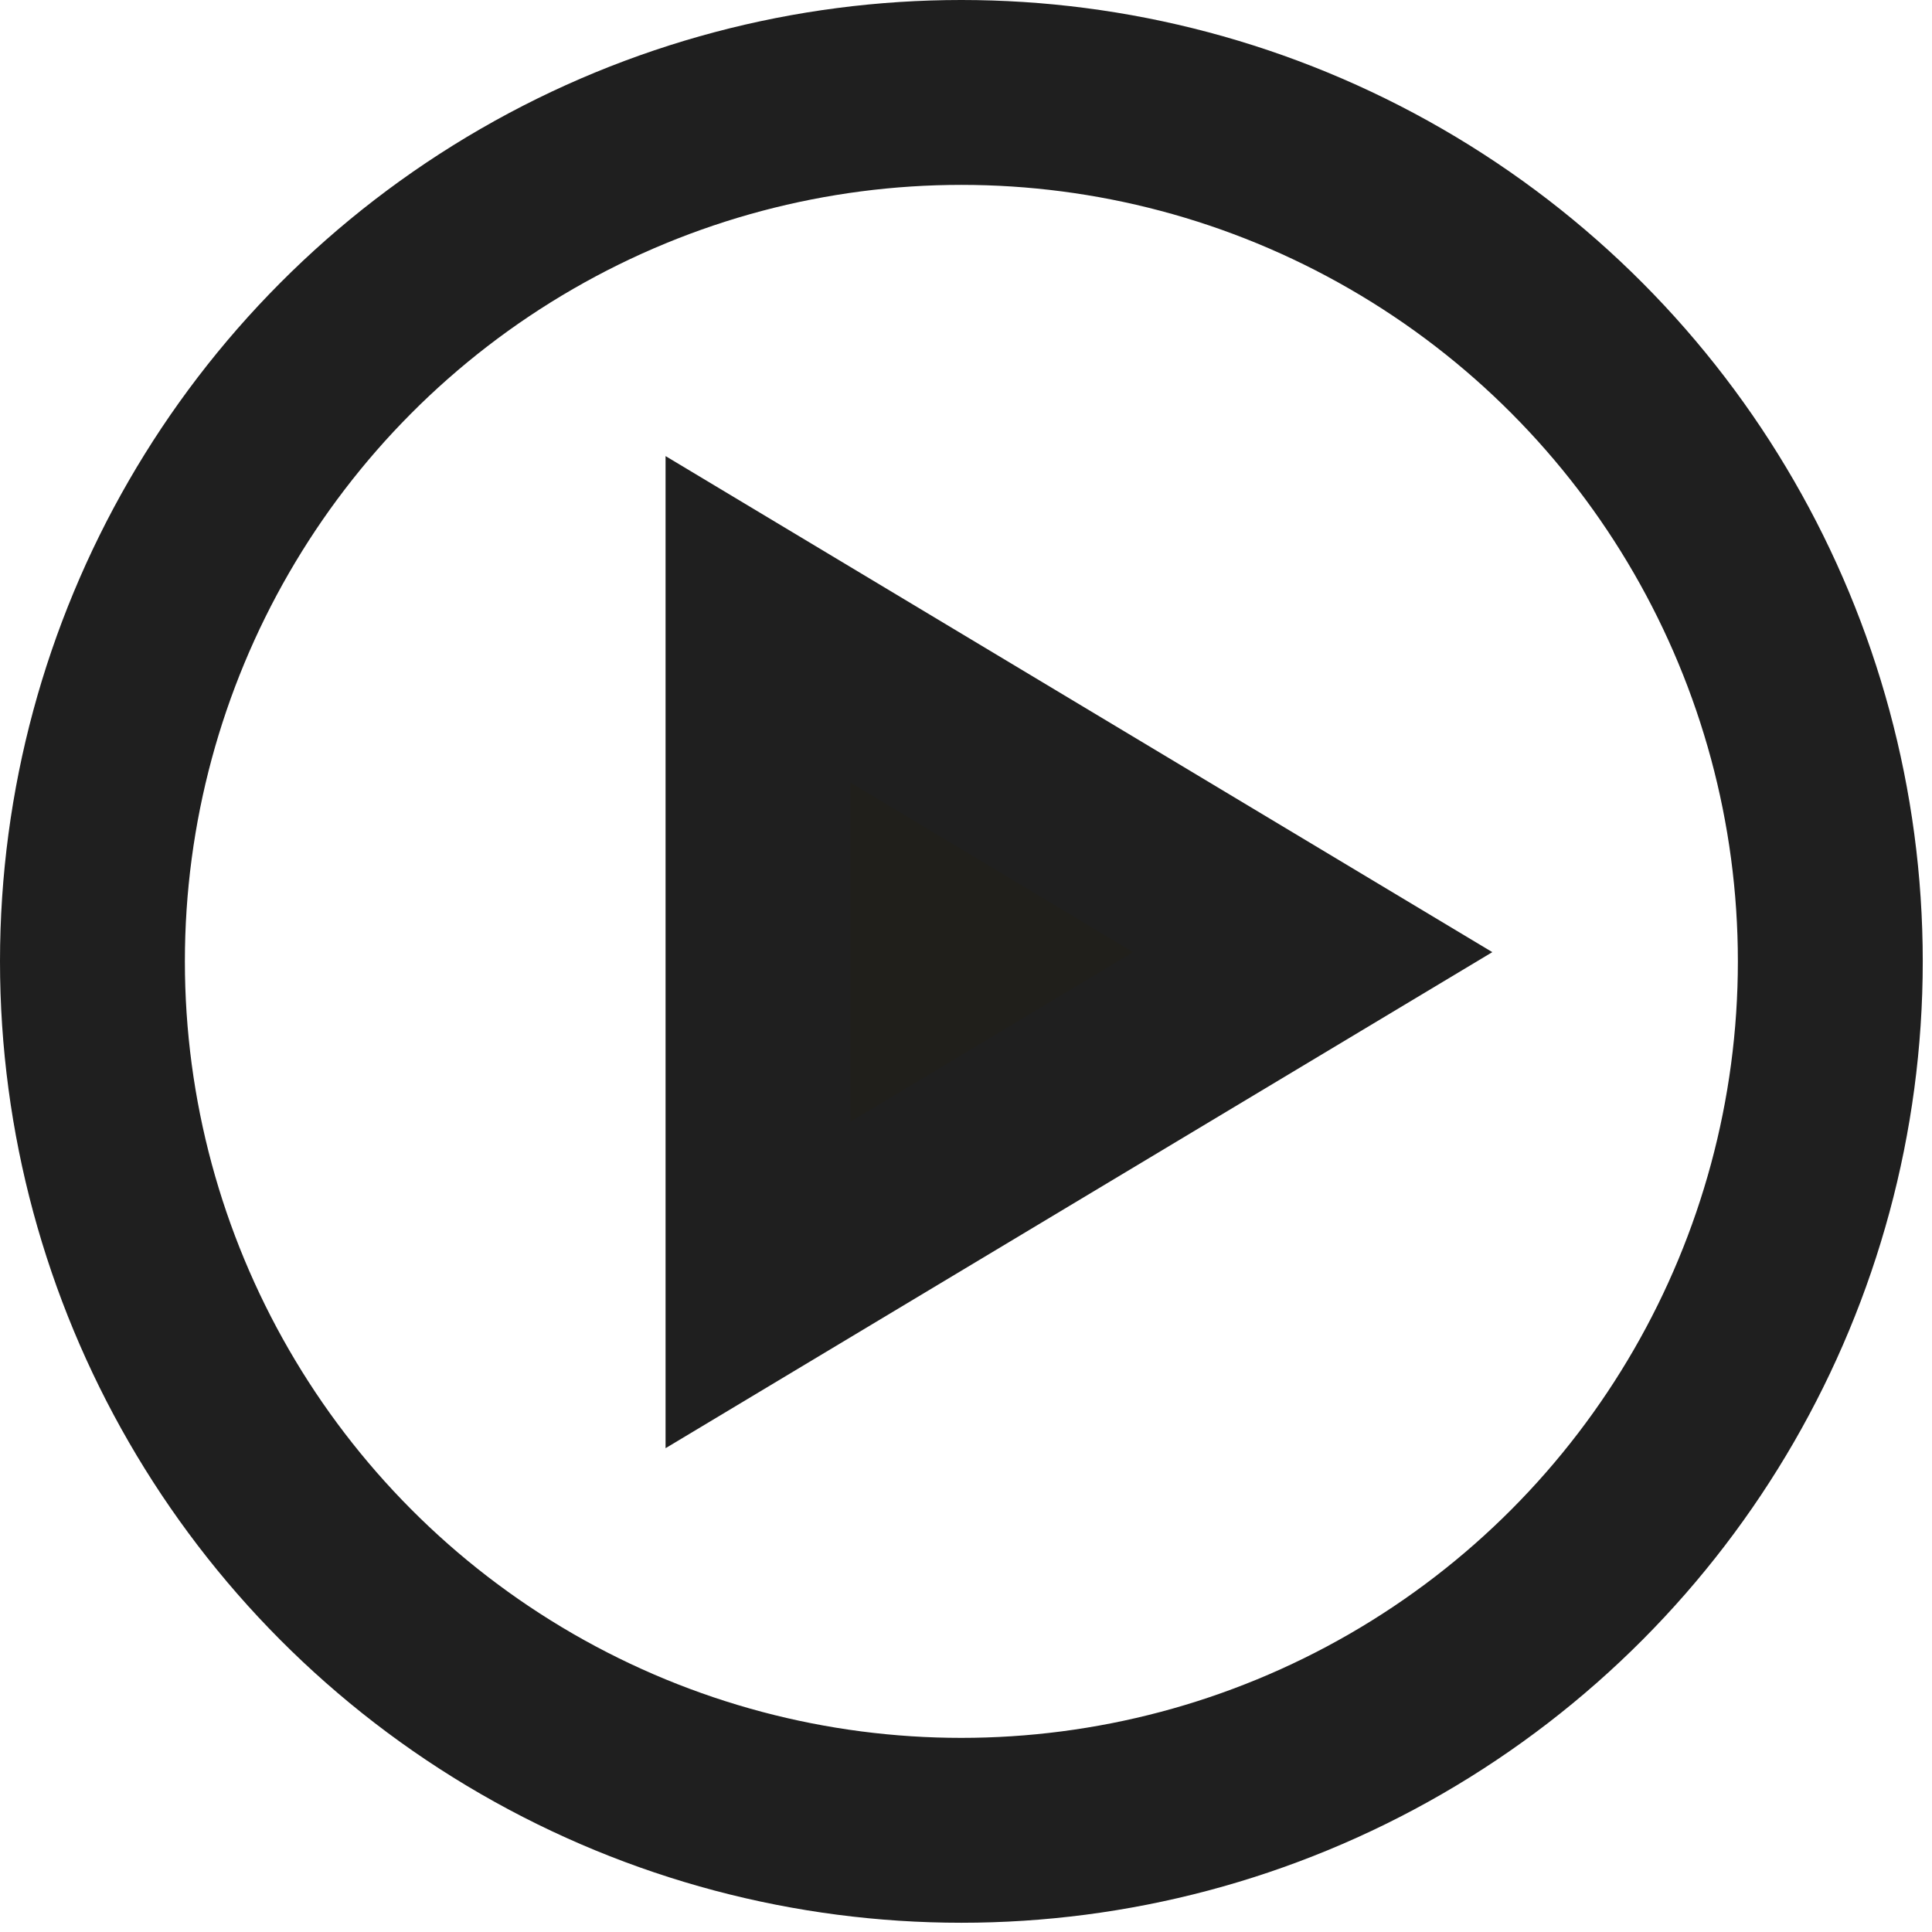
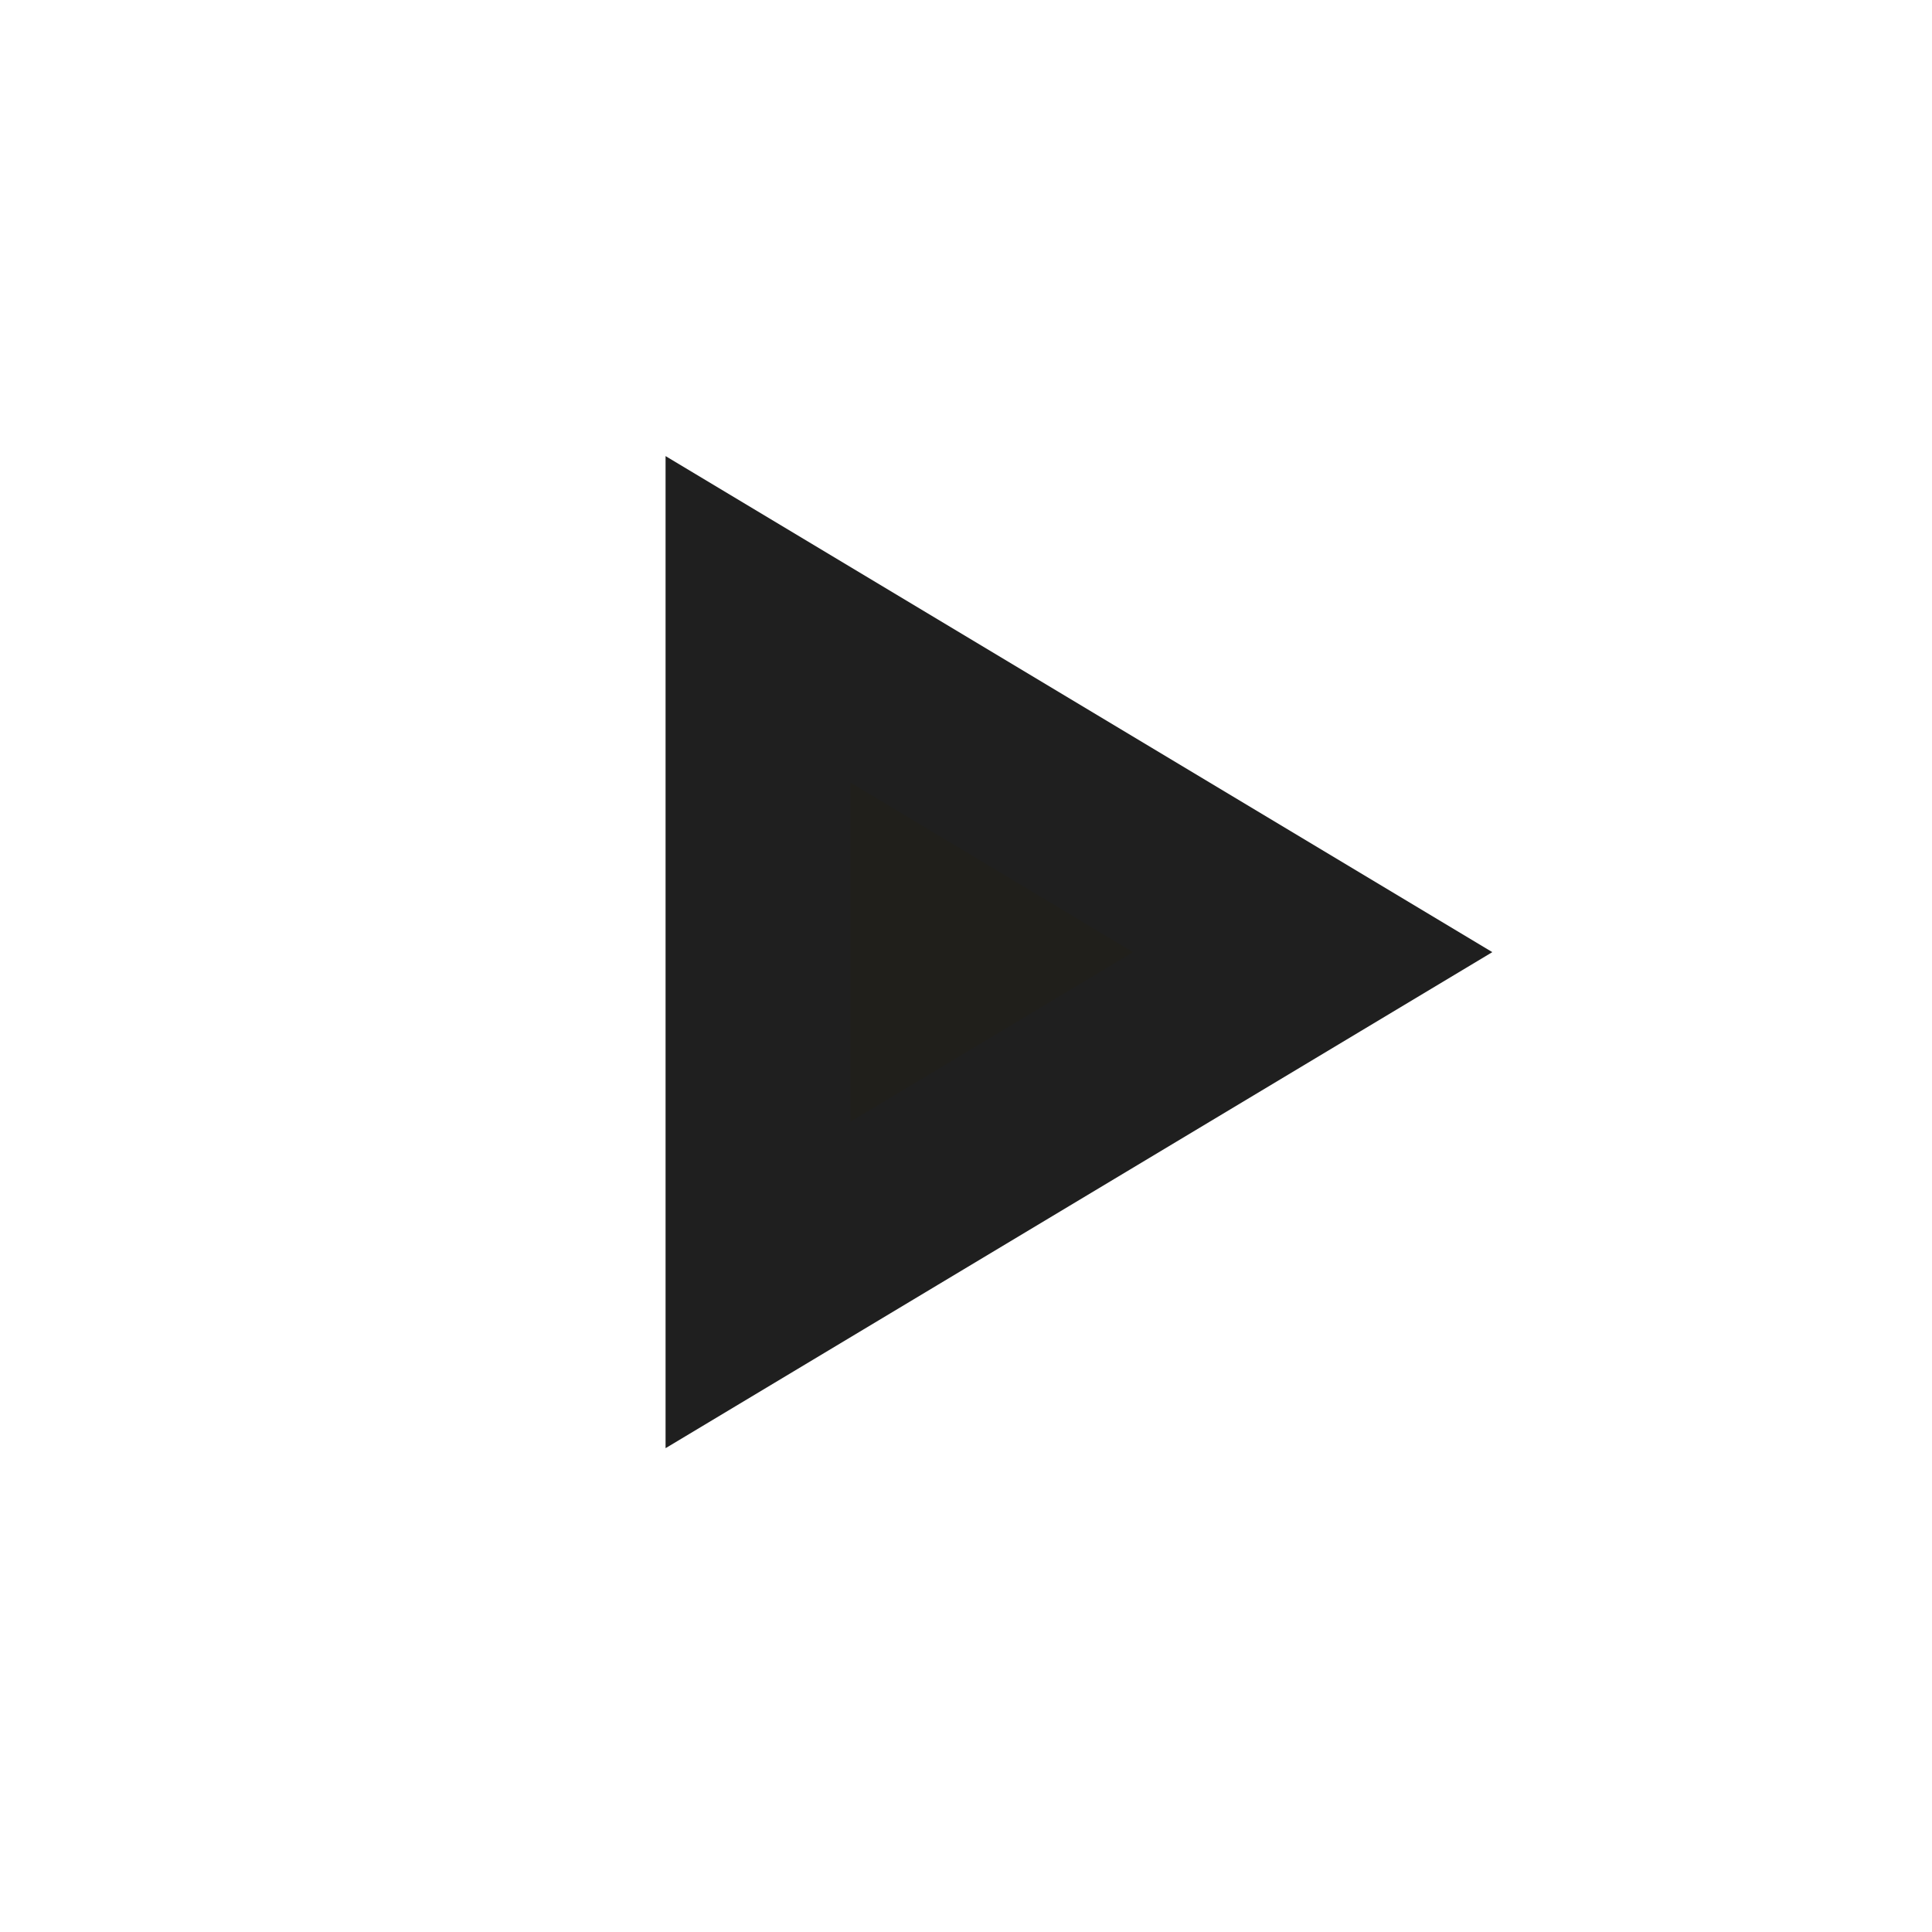
<svg xmlns="http://www.w3.org/2000/svg" id="uuid-e352ed7b-d86f-4a46-9fed-07b61789eff0" viewBox="0 0 20.9 20.9">
  <defs>
    <style>.uuid-1366206a-3275-4508-a534-34d02e04bbff{fill:none;}.uuid-1366206a-3275-4508-a534-34d02e04bbff,.uuid-50f18cb3-4026-49f8-8b28-b907c4a291bc{stroke:#1f1f1f;stroke-miterlimit:10;stroke-width:2px;}.uuid-50f18cb3-4026-49f8-8b28-b907c4a291bc{fill:#201f1b;}</style>
  </defs>
  <g id="uuid-84044aeb-6d58-4df7-a14a-a20c054560b1">
-     <circle class="uuid-1366206a-3275-4508-a534-34d02e04bbff" cx="10.4" cy="10.4" r="9.4" />
    <polygon class="uuid-50f18cb3-4026-49f8-8b28-b907c4a291bc" points="8.2 13.9 14.2 10.3 8.2 6.7 8.2 13.9" />
  </g>
</svg>